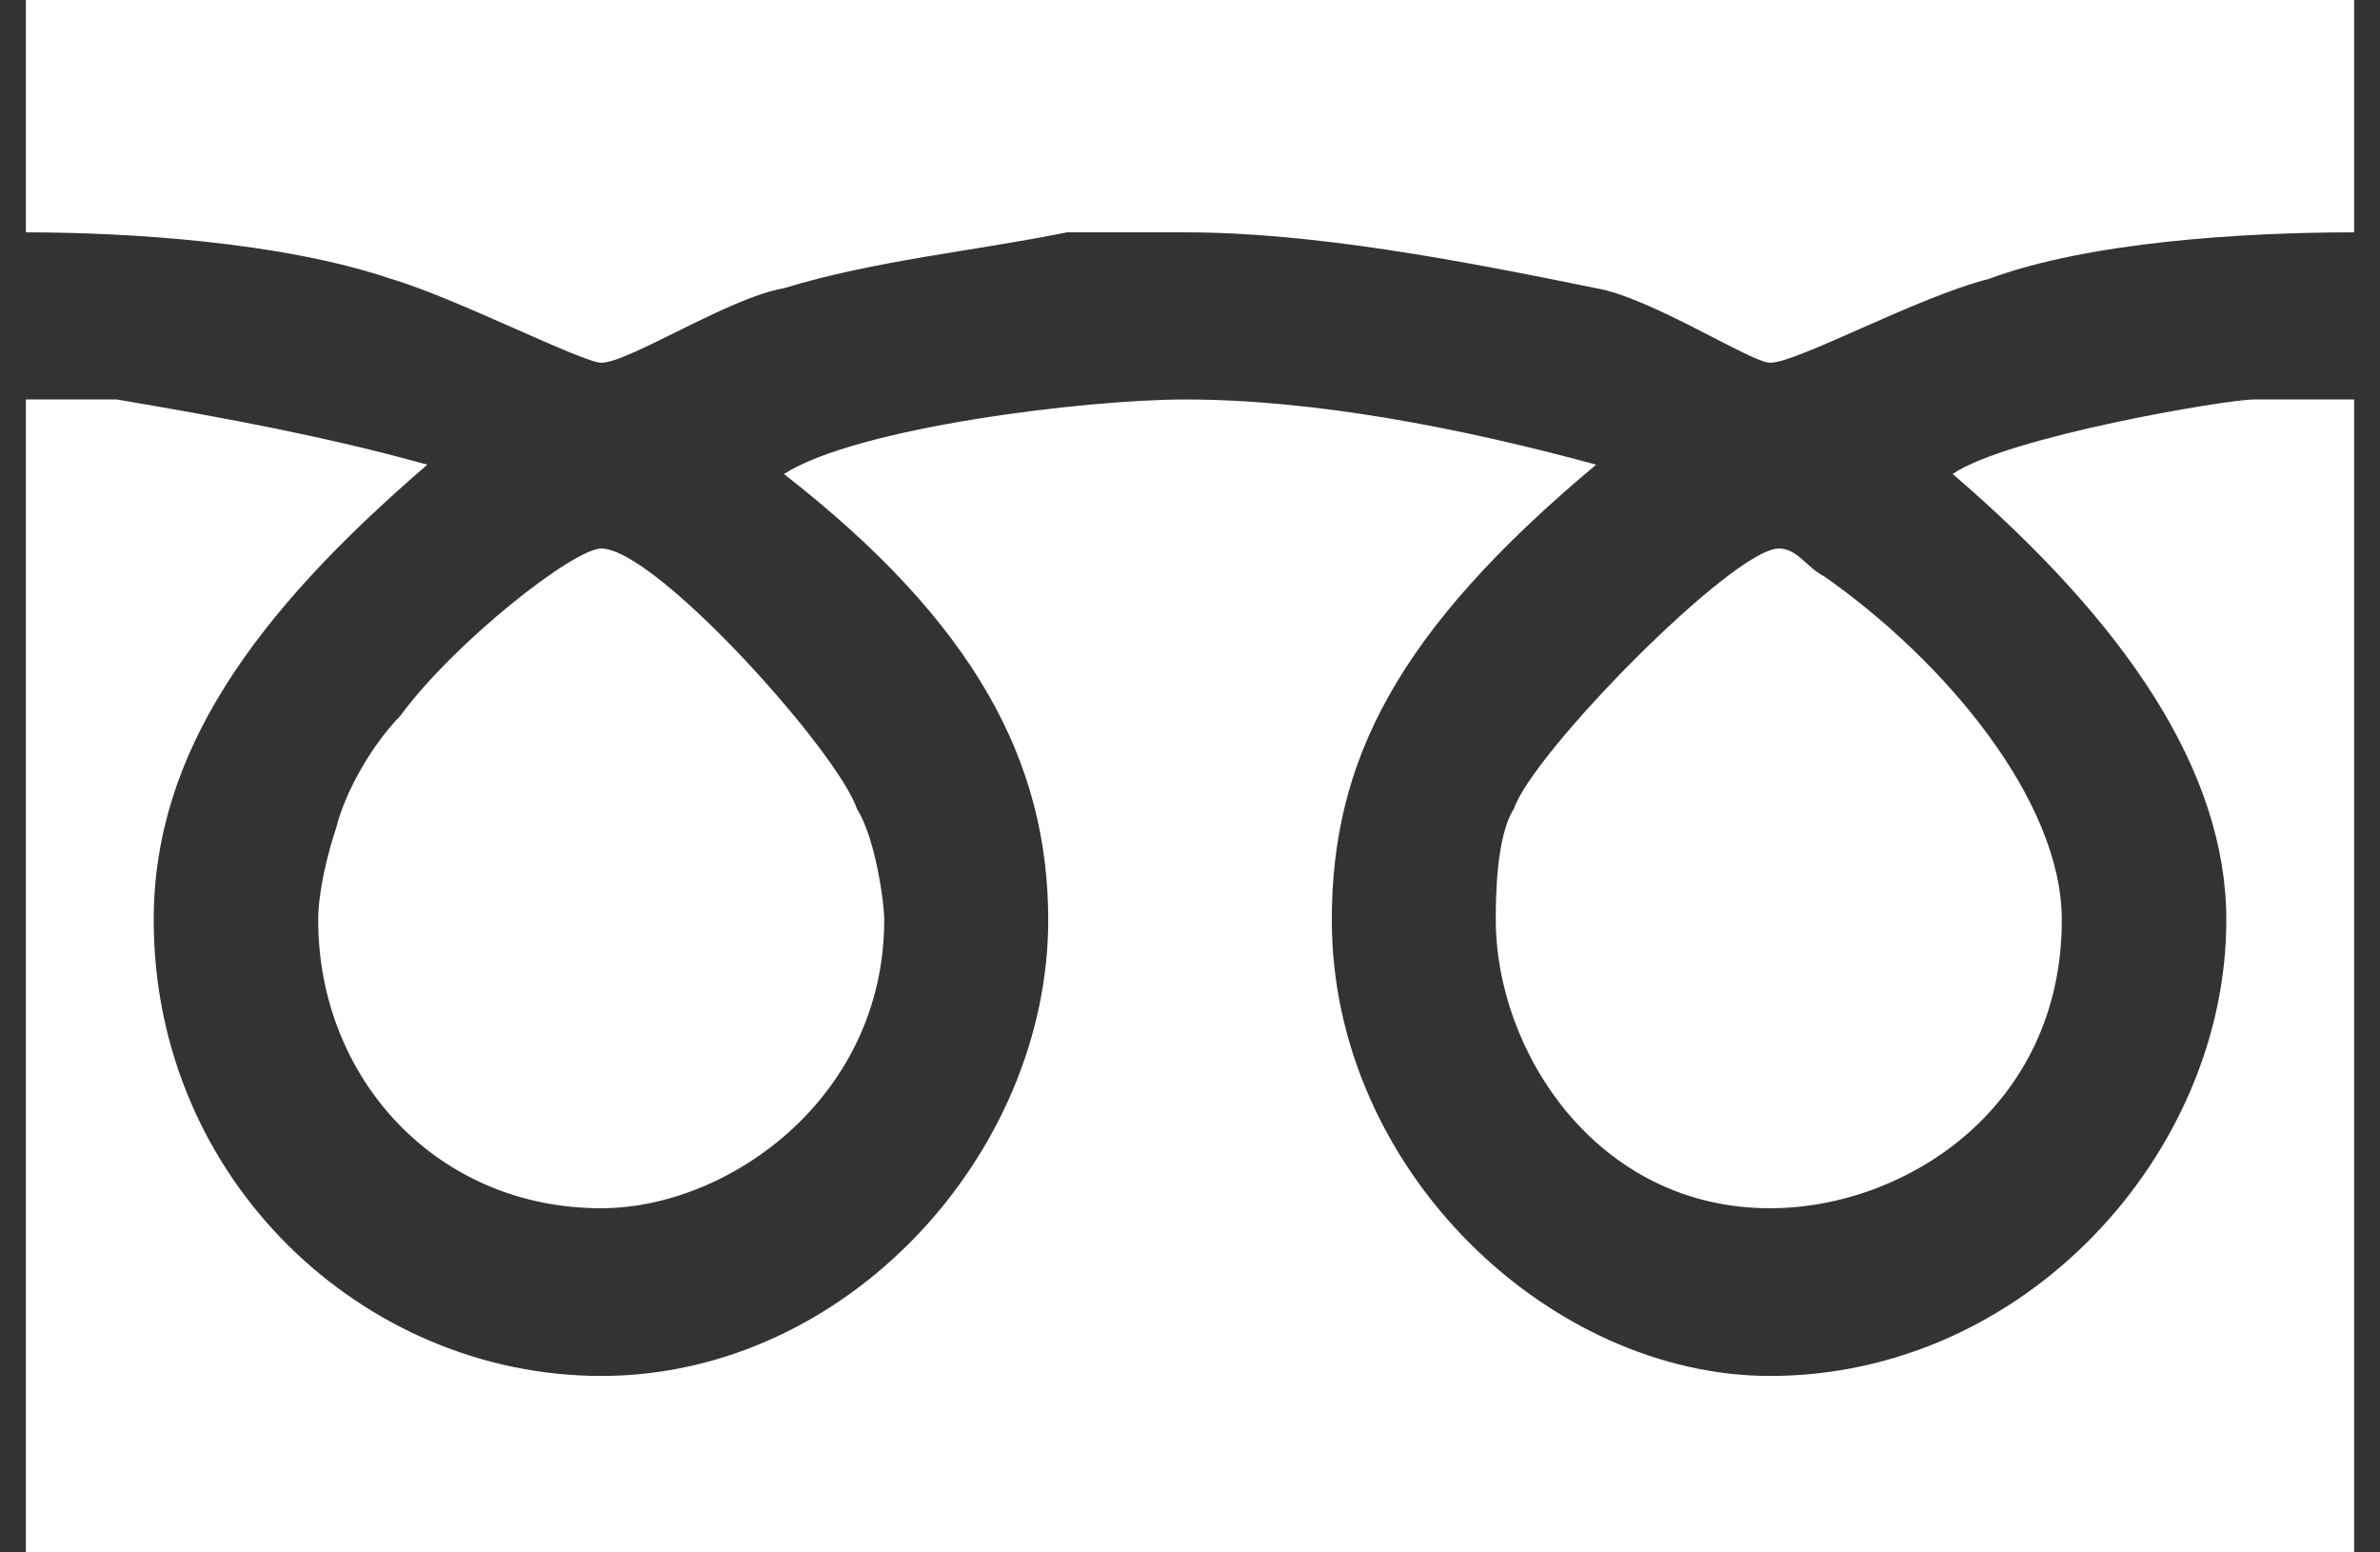
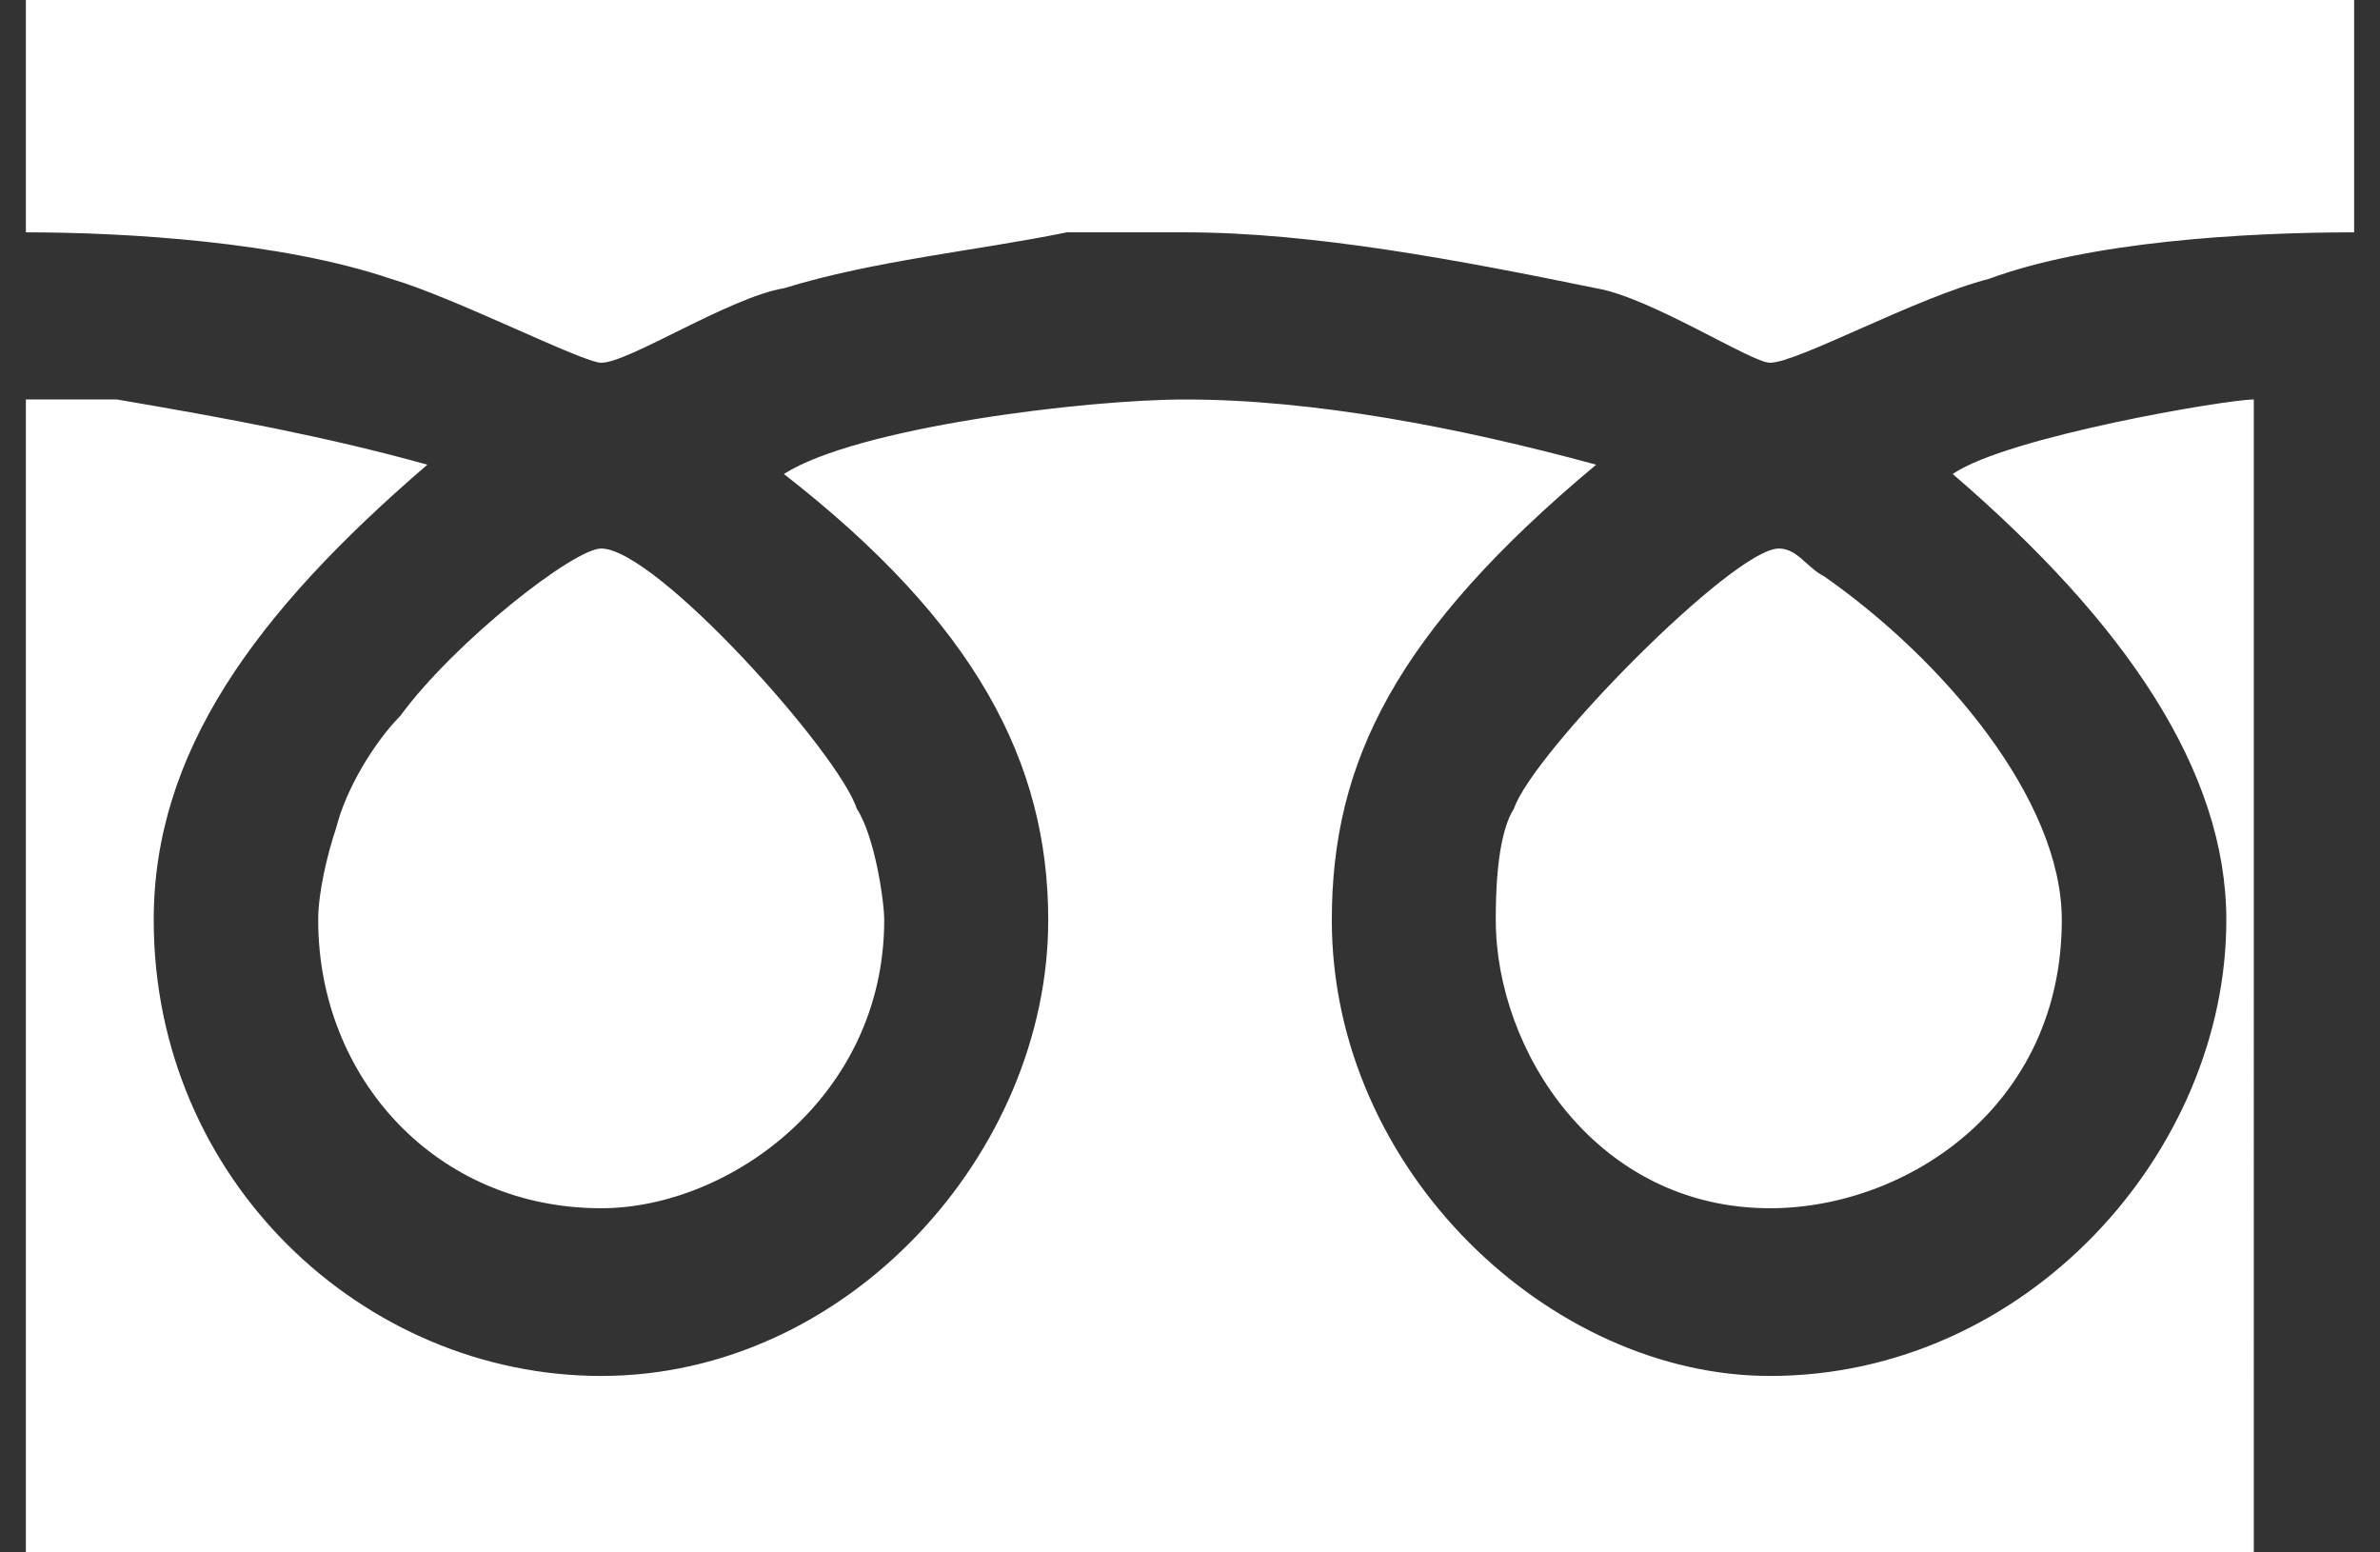
<svg xmlns="http://www.w3.org/2000/svg" version="1.1" x="0px" y="0px" width="46px" height="30px" viewBox="-0.5 0 46 30" enable-background="new -0.5 0 46 30" xml:space="preserve">
  <rect x="-0.5" y="0" width="46" height="30" fill="#333333" stroke="none" />
  <defs>
</defs>
-   <path fill-rule="evenodd" clip-rule="evenodd" fill="#FFFFFF" d="M34.76,11.14c2.301,1.61,4.59,4.31,4.59,6.639  c0,3.601-3,5.57-5.64,5.57c-3.36,0-5.3-3.05-5.3-5.57c0-0.359,0-1.609,0.35-2.149c0.36-1.08,4.24-5.03,5.12-5.03  C34.24,10.6,34.41,10.96,34.76,11.14z M16.061,15.63c0.35,0.54,0.529,1.79,0.529,2.149c0,3.421-3,5.57-5.47,5.57  c-3.181,0-5.47-2.51-5.47-5.57c0-0.529,0.17-1.25,0.35-1.789c0.18-0.72,0.71-1.62,1.24-2.16c1.05-1.43,3.35-3.23,3.88-3.23  C12.18,10.6,15.71,14.55,16.061,15.63z M1.76,7.72c2.12,0.36,4.061,0.72,6,1.26c-3.35,2.88-5.289,5.57-5.289,8.799  c0,5.031,4.059,8.811,8.649,8.811c4.76,0,8.64-4.311,8.64-8.811c0-3.049-1.41-5.739-5.109-8.619c1.41-0.9,5.82-1.44,7.76-1.44  c2.47,0,5.3,0.54,7.939,1.26c-3.879,3.24-5.109,5.75-5.109,8.799c0,4.851,4.23,8.811,8.47,8.811c4.94,0,8.819-4.311,8.819-8.811  c0-2.869-1.939-5.739-5.289-8.619c1.05-0.72,5.289-1.44,5.82-1.44H45V30H0V7.72H1.76z M45,0v4.49c-2.12,0-5.12,0.18-7.061,0.9  c-1.41,0.36-3.699,1.62-4.229,1.62c-0.36,0-2.3-1.26-3.36-1.44c-2.64-0.54-5.47-1.08-7.939-1.08h-2.29  c-1.771,0.36-3.71,0.54-5.47,1.08c-1.061,0.18-3,1.44-3.53,1.44c-0.36,0-2.83-1.26-4.06-1.62C4.939,4.67,1.939,4.49,0,4.49V0H45z" />
+   <path fill-rule="evenodd" clip-rule="evenodd" fill="#FFFFFF" d="M34.76,11.14c2.301,1.61,4.59,4.31,4.59,6.639  c0,3.601-3,5.57-5.64,5.57c-3.36,0-5.3-3.05-5.3-5.57c0-0.359,0-1.609,0.35-2.149c0.36-1.08,4.24-5.03,5.12-5.03  C34.24,10.6,34.41,10.96,34.76,11.14z M16.061,15.63c0.35,0.54,0.529,1.79,0.529,2.149c0,3.421-3,5.57-5.47,5.57  c-3.181,0-5.47-2.51-5.47-5.57c0-0.529,0.17-1.25,0.35-1.789c0.18-0.72,0.71-1.62,1.24-2.16c1.05-1.43,3.35-3.23,3.88-3.23  C12.18,10.6,15.71,14.55,16.061,15.63z M1.76,7.72c2.12,0.36,4.061,0.72,6,1.26c-3.35,2.88-5.289,5.57-5.289,8.799  c0,5.031,4.059,8.811,8.649,8.811c4.76,0,8.64-4.311,8.64-8.811c0-3.049-1.41-5.739-5.109-8.619c1.41-0.9,5.82-1.44,7.76-1.44  c2.47,0,5.3,0.54,7.939,1.26c-3.879,3.24-5.109,5.75-5.109,8.799c0,4.851,4.23,8.811,8.47,8.811c4.94,0,8.819-4.311,8.819-8.811  c0-2.869-1.939-5.739-5.289-8.619c1.05-0.72,5.289-1.44,5.82-1.44V30H0V7.72H1.76z M45,0v4.49c-2.12,0-5.12,0.18-7.061,0.9  c-1.41,0.36-3.699,1.62-4.229,1.62c-0.36,0-2.3-1.26-3.36-1.44c-2.64-0.54-5.47-1.08-7.939-1.08h-2.29  c-1.771,0.36-3.71,0.54-5.47,1.08c-1.061,0.18-3,1.44-3.53,1.44c-0.36,0-2.83-1.26-4.06-1.62C4.939,4.67,1.939,4.49,0,4.49V0H45z" />
</svg>